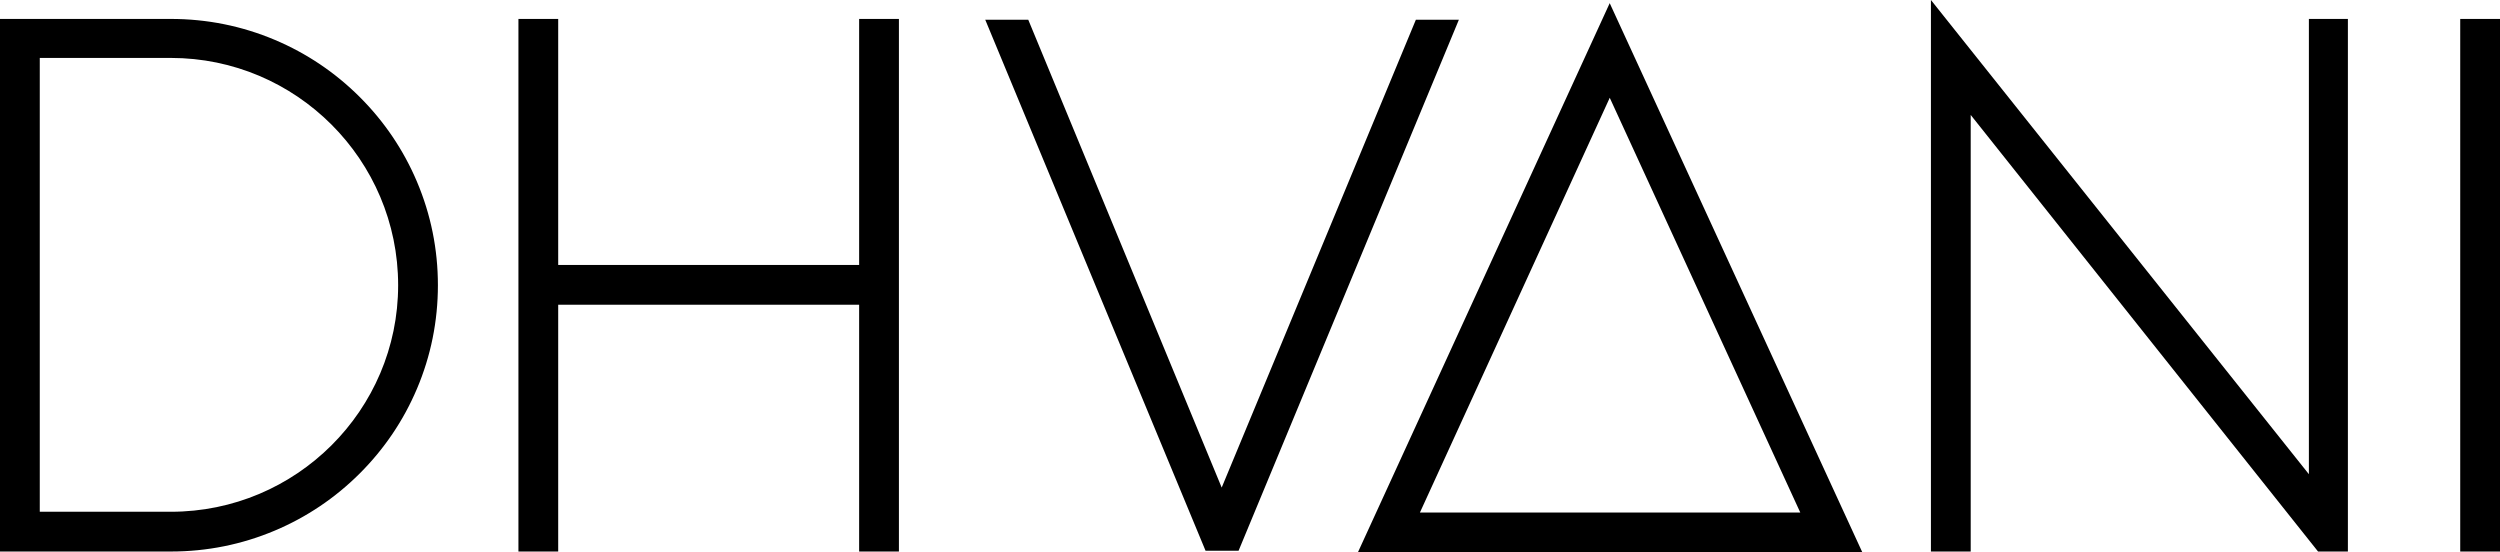
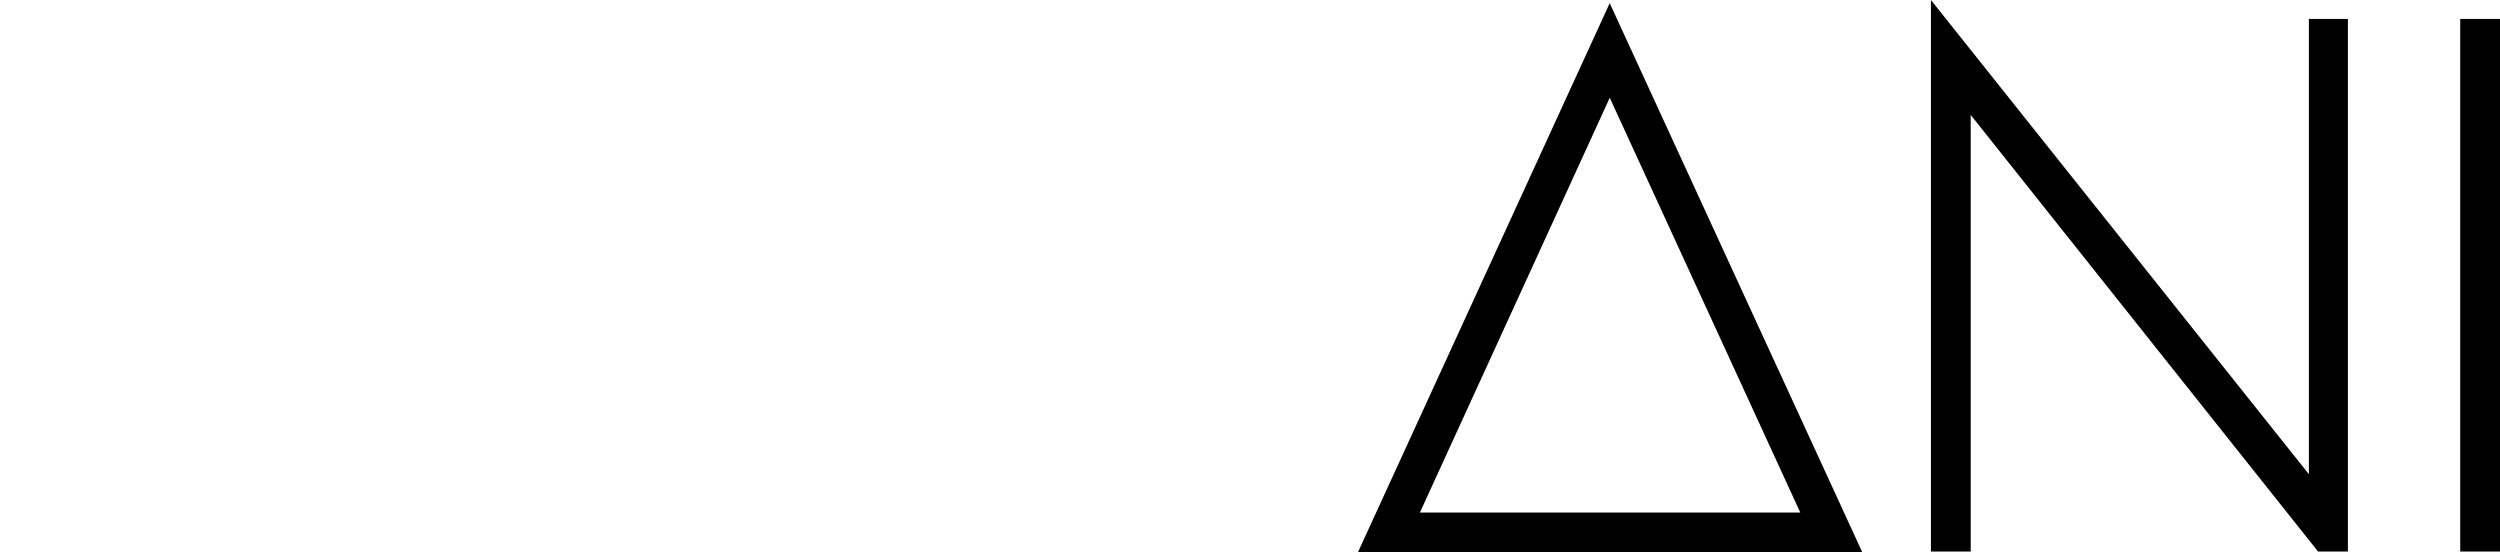
<svg xmlns="http://www.w3.org/2000/svg" version="1.1" id="Layer_1" x="0px" y="0px" viewBox="0 0 3559.43 786.36" style="enable-background:new 0 0 3559.43 786.36;" xml:space="preserve">
  <g>
-     <path d="M512.18,138.1c-34.91-34.84-75.57-62.2-120.85-81.31c-46.9-19.8-96.73-29.84-148.1-29.84H0v758.3h243.23   c51.36,0,101.19-10.04,148.1-29.84c45.28-19.11,85.94-46.47,120.85-81.31c34.9-34.82,62.3-75.38,81.44-120.52   c19.82-46.74,29.86-96.36,29.86-147.48s-10.05-100.74-29.86-147.48C574.48,213.48,547.08,172.92,512.18,138.1z M243.23,728.63   H56.62V82.48h186.61c178.45,0,323.63,145.18,323.63,323.63C566.86,583.94,421.68,728.63,243.23,728.63z" />
-     <polygon points="1223.22,377.24 794.75,377.24 794.75,26.96 738.13,26.96 738.13,785.25 794.75,785.25 794.75,433.86    1223.22,433.86 1223.22,785.25 1279.85,785.25 1279.85,26.96 1223.22,26.96  " />
-     <polygon points="2015.9,28.06 1739.41,694.19 1463.99,28.06 1402.75,28.06 1716.44,784.15 1763.43,784.15 2077.13,28.06  " />
    <path d="M1933.36,786.36h718.17L2291.86,4.5L1933.36,786.36z M2563.19,729.73h-541.55l270.27-590.51L2563.19,729.73z" />
    <polygon points="3287.33,675.15 2749.2,0 2749.2,785.25 2805.83,785.25 2805.83,163.64 3300.37,785.25 3342.86,785.25    3342.86,26.96 3287.33,26.96  " />
    <rect x="3502.8" y="26.96" width="56.63" height="758.3" />
  </g>
</svg>